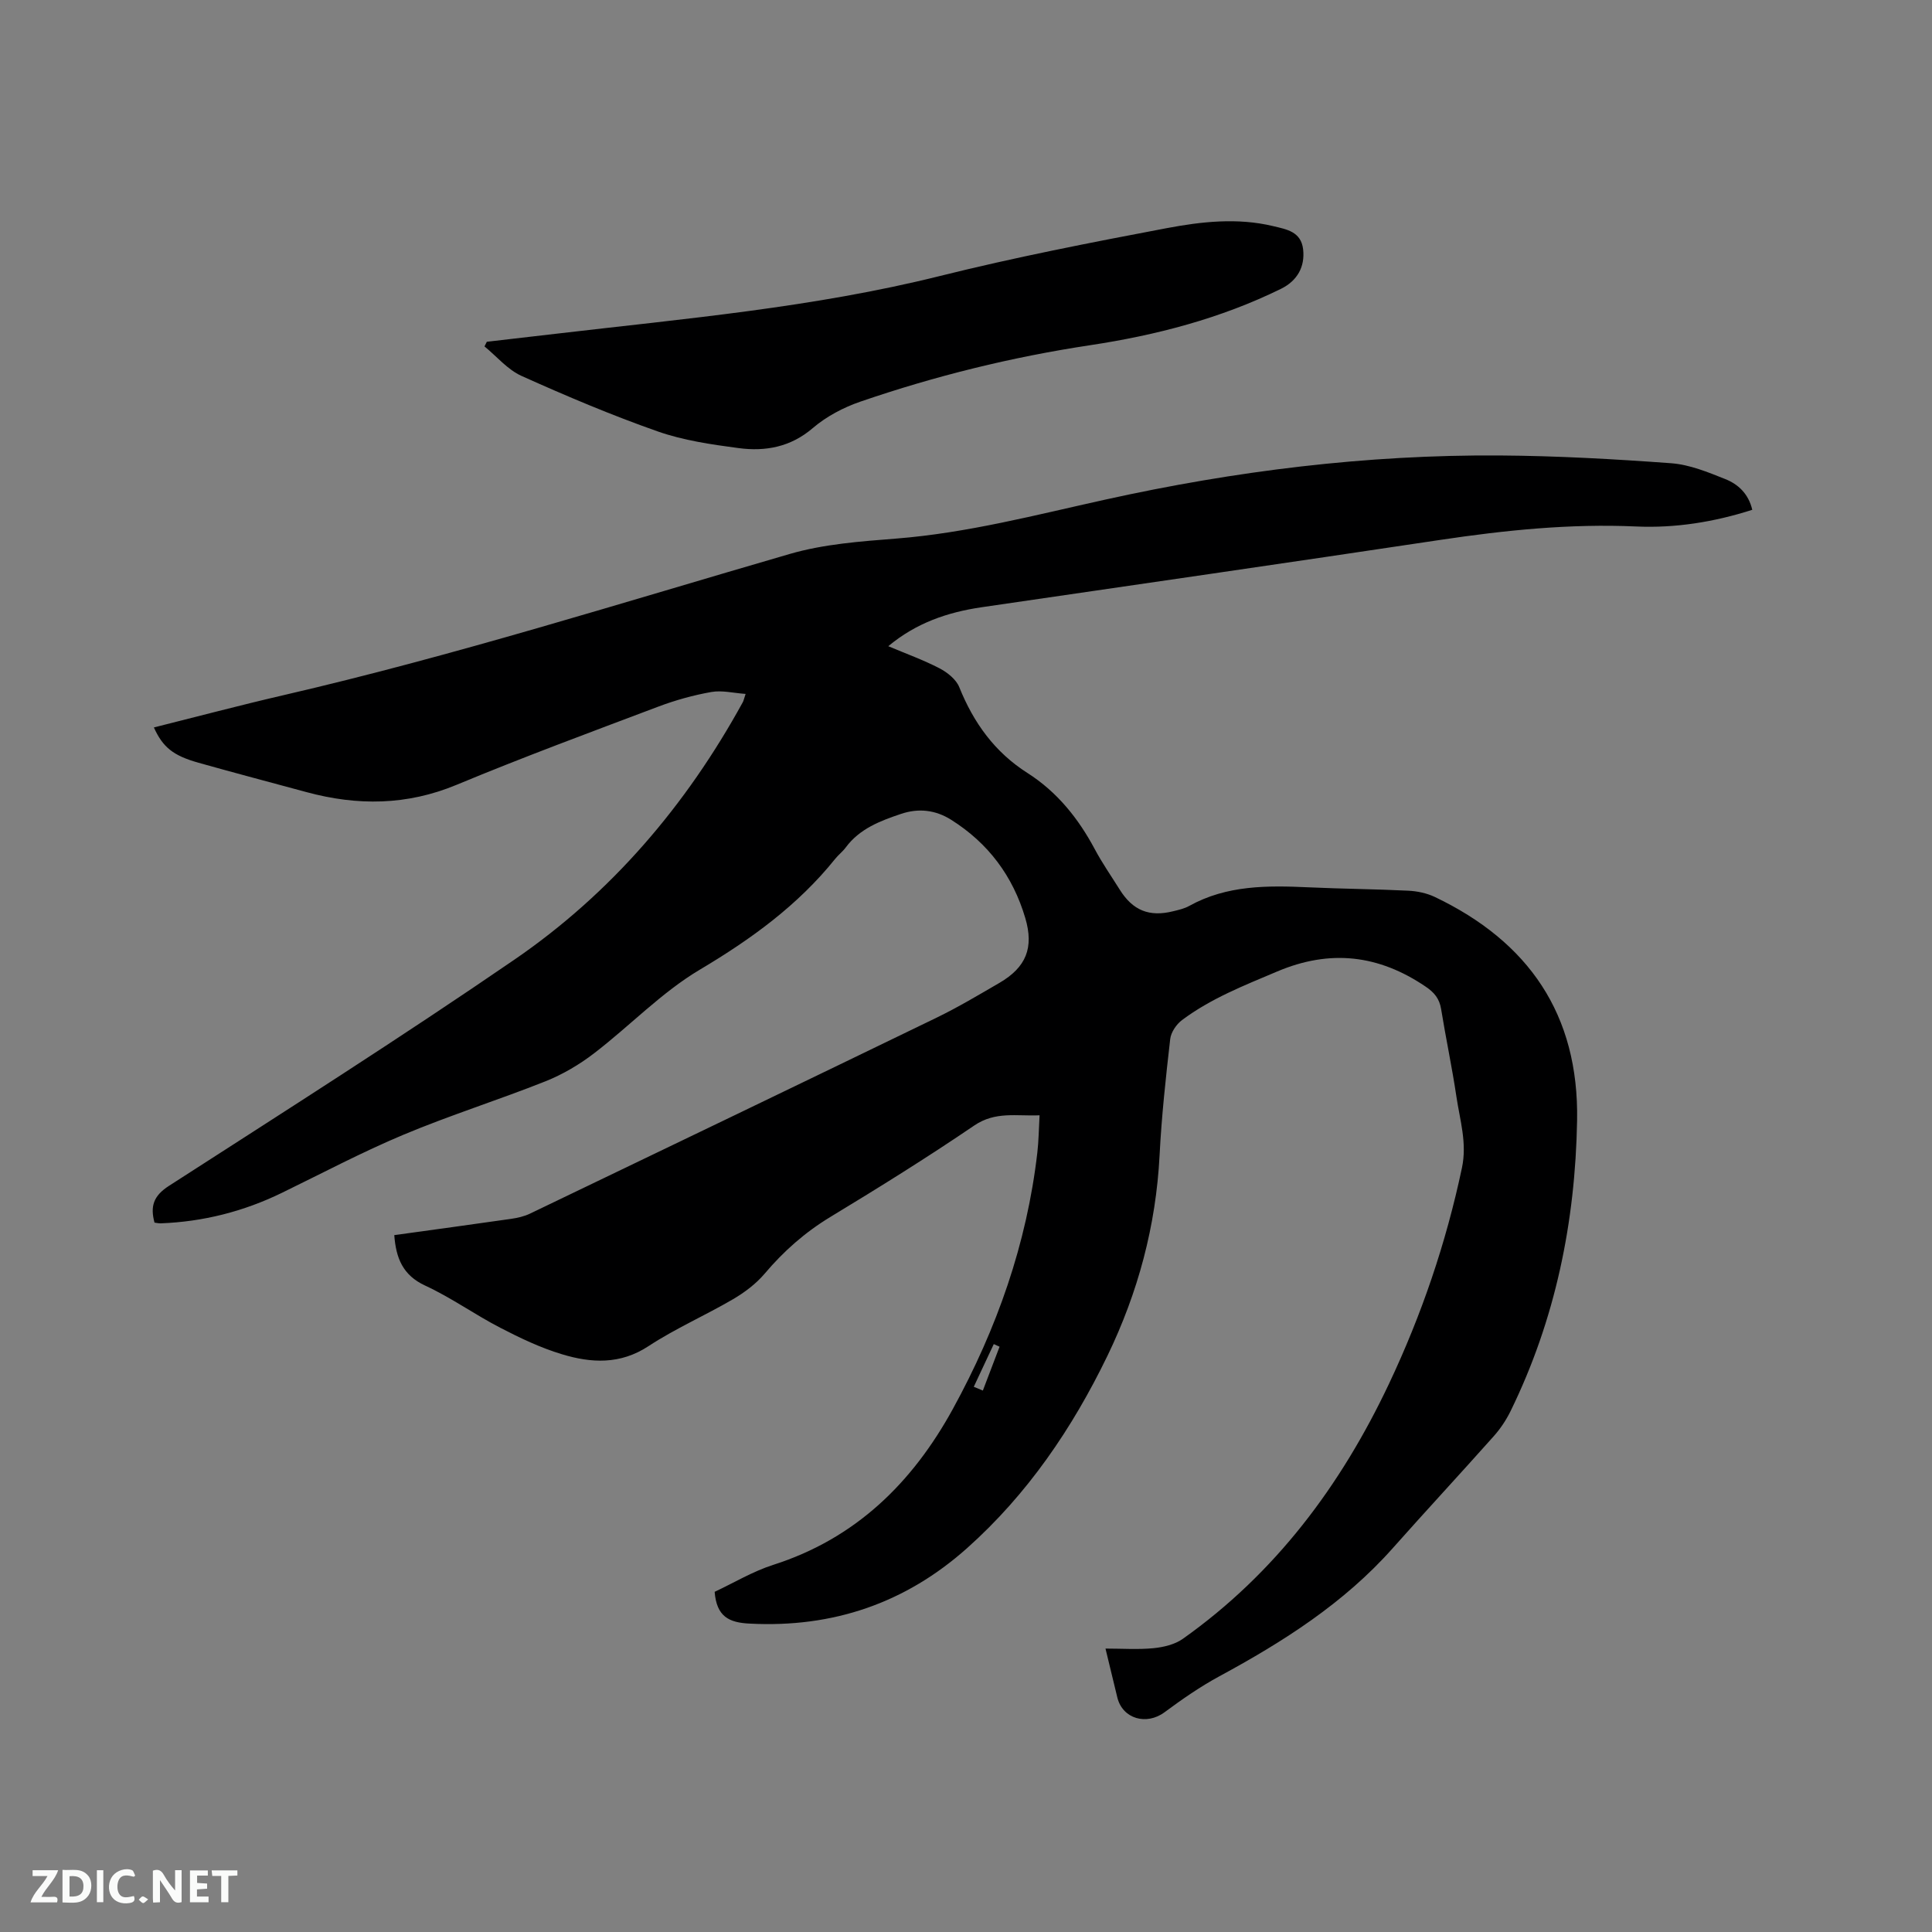
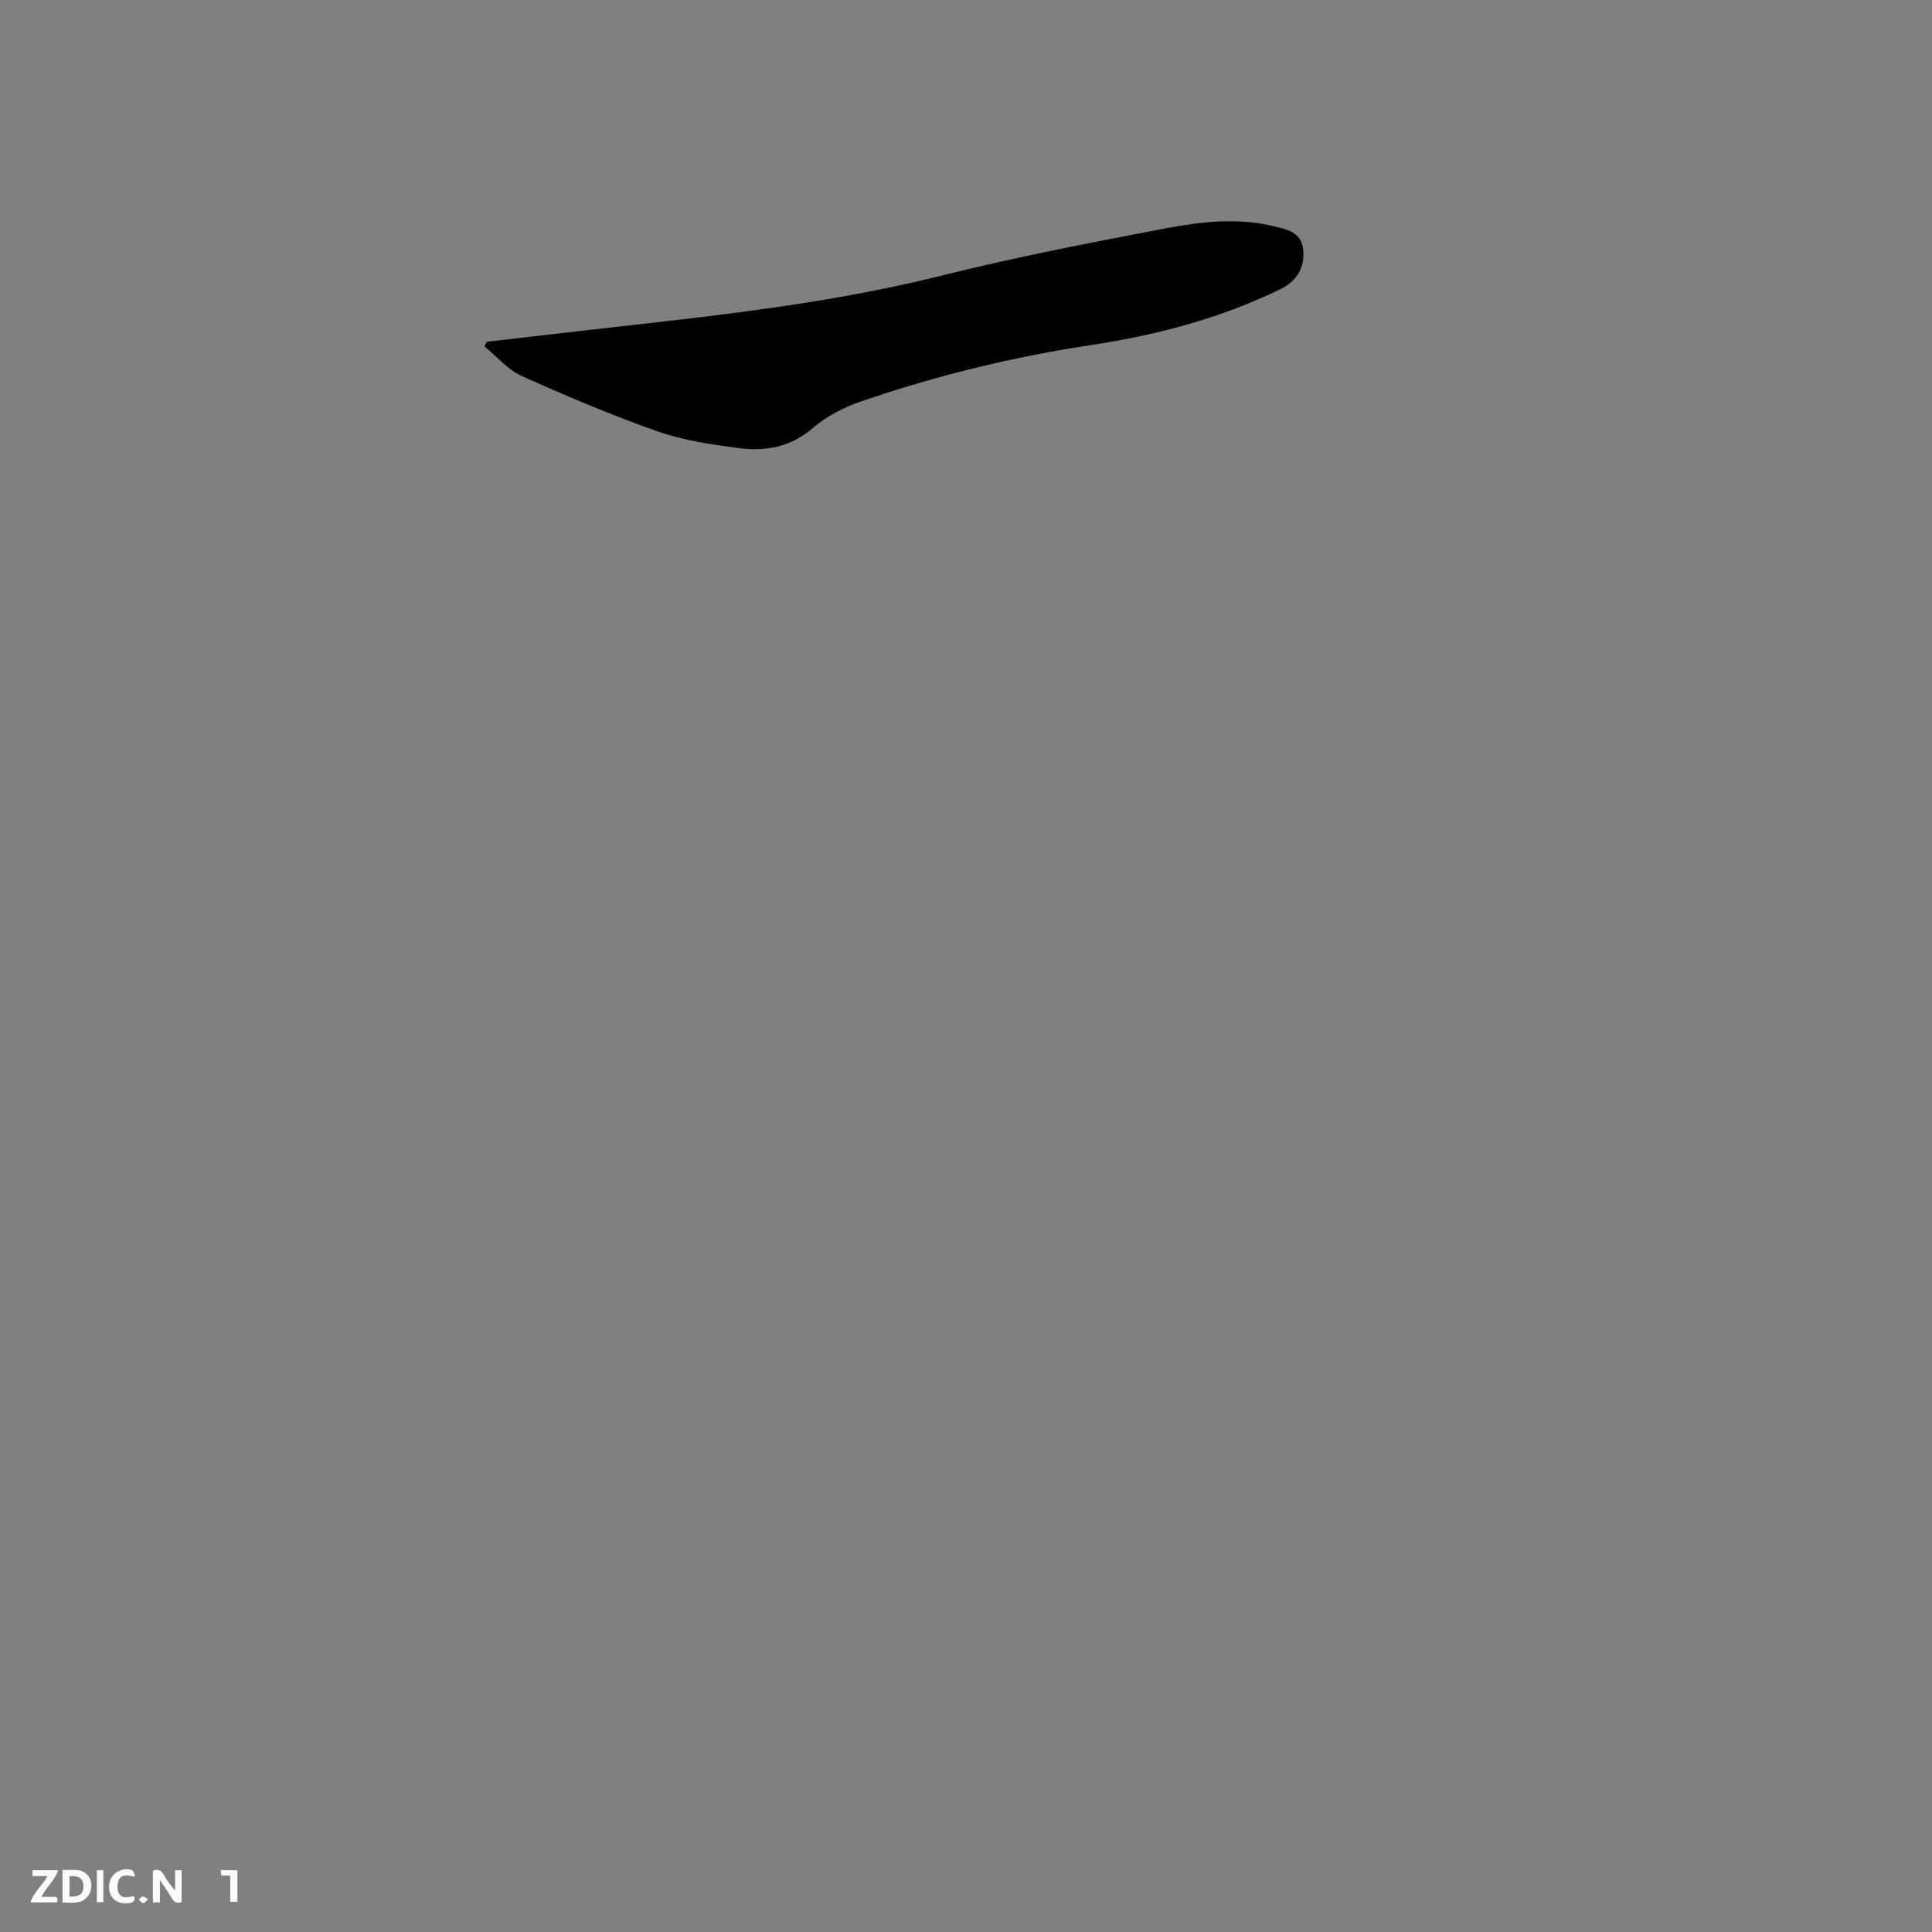
<svg xmlns="http://www.w3.org/2000/svg" enable-background="new 0 0 400 400" viewBox="0 0 400 400">
  <rect x="0" y="0" width="400" height="400" fill="#808080" stroke="none" />
-   <path d="m147.96 329.57c3.9-1.82 7.85-4.21 12.12-5.58 17.09-5.46 28.82-17 37.21-32.3 9.09-16.58 15.3-34.18 17.48-53.06.28-2.41.3-4.85.46-7.72-4.78.21-9.14-.87-13.53 2.12-9.72 6.61-19.71 12.83-29.77 18.92-5.25 3.18-9.67 7.08-13.61 11.74-1.79 2.11-4.15 3.89-6.56 5.3-5.76 3.37-11.93 6.06-17.49 9.71-5.87 3.86-11.87 3.52-17.93 1.68-4.42-1.33-8.67-3.36-12.78-5.49-5.26-2.72-10.14-6.23-15.51-8.71-4.66-2.15-6.06-5.69-6.42-10.46 8.07-1.12 16.14-2.21 24.19-3.37 1.34-.19 2.72-.51 3.93-1.09 28.06-13.48 56.11-26.96 84.12-40.54 4.47-2.17 8.76-4.73 13.06-7.23 5.51-3.22 7.17-7.26 5.34-13.43-2.56-8.66-7.65-15.49-15.34-20.33-3.28-2.07-6.78-2.43-10.36-1.23-4.32 1.45-8.6 3.07-11.48 6.97-.63.85-1.5 1.51-2.16 2.33-7.73 9.63-17.43 16.65-28.04 22.96-7.93 4.71-14.51 11.66-21.91 17.33-3.04 2.33-6.48 4.36-10.04 5.78-9.73 3.87-19.76 7.02-29.42 11.07-8.57 3.59-16.82 7.97-25.19 12.04-7.92 3.85-16.27 5.97-25.07 6.3-.4.01-.81-.09-1.27-.15-.91-3.38-.23-5.54 2.99-7.61 23.96-15.43 48.03-30.72 71.53-46.84 20.06-13.76 35.56-31.94 47.28-53.3.15-.27.21-.59.58-1.71-2.52-.18-4.89-.79-7.09-.4-3.73.66-7.44 1.69-10.99 3.03-13.96 5.27-27.97 10.45-41.74 16.18-10.31 4.29-20.56 4.37-31.09 1.52-7.46-2.02-14.93-3.99-22.36-6.08-5.26-1.48-7.39-3.21-9.24-7.31 8.96-2.24 17.84-4.6 26.79-6.67 35.41-8.19 70.03-19.14 104.9-29.26 7.04-2.04 14.59-2.59 21.96-3.17 14.75-1.16 28.95-4.9 43.32-8.07 26.85-5.94 54.09-9.32 81.64-9.14 11.85.08 23.72.74 35.54 1.61 3.8.28 7.59 1.84 11.19 3.28 2.65 1.05 4.81 3.03 5.59 6.36-7.9 2.53-15.94 3.82-24.08 3.45-13.64-.61-27.07.77-40.51 2.78-31.64 4.75-63.3 9.32-94.95 13.94-7.03 1.03-13.55 3.23-19.34 8.07 3.71 1.57 7.29 2.85 10.63 4.59 1.62.85 3.43 2.29 4.07 3.9 2.97 7.38 7.35 13.46 14.13 17.77 6.13 3.91 10.52 9.39 13.92 15.76 1.54 2.89 3.43 5.6 5.17 8.38 2.69 4.31 6.11 5.71 11.08 4.47 1.13-.28 2.31-.54 3.31-1.1 7.78-4.32 16.2-4.24 24.71-3.85 6.88.32 13.77.36 20.65.7 1.84.09 3.79.5 5.45 1.28 19.45 9.27 29.88 24.34 29.49 46.29-.37 21.04-4.49 41.22-13.79 60.21-.92 1.87-2.13 3.67-3.52 5.22-6.91 7.76-13.98 15.38-20.88 23.15-10.1 11.37-22.65 19.34-35.86 26.49-3.97 2.15-7.73 4.76-11.36 7.45-3.75 2.78-8.7 1.37-9.78-3.06-.78-3.18-1.54-6.36-2.45-10.12 3.51 0 6.75.23 9.94-.08 2.08-.21 4.4-.76 6.06-1.93 19.17-13.58 32.73-31.74 42.69-52.8 6.77-14.32 11.83-29.2 15.11-44.72 1.09-5.16-.42-9.86-1.14-14.71-.9-6.07-2.19-12.09-3.17-18.15-.35-2.17-1.41-3.45-3.22-4.67-9.71-6.58-19.74-7.77-30.71-3.13-6.85 2.9-13.74 5.59-19.72 10.07-1.17.88-2.28 2.52-2.44 3.92-.92 8-1.79 16.02-2.2 24.06-.75 14.62-4.46 28.42-10.8 41.53-7.27 15.01-16.54 28.65-29.05 39.81-12.78 11.4-27.81 16.53-45 15.63-4.3-.2-6.86-1.44-7.27-6.58zm53.65-42.45c.63.26 1.26.52 1.88.78 1.15-3.03 2.31-6.05 3.46-9.08-.4-.18-.8-.36-1.2-.54-1.37 2.95-2.75 5.9-4.14 8.84z" fill="#000001" />
  <path d="m100.79 70.76c4.81-.56 9.62-1.11 14.42-1.67 26.59-3.12 53.28-5.44 79.4-11.95 15.48-3.86 31.18-6.92 46.87-9.89 7.25-1.37 14.7-2.21 22.09-.44 2.77.67 5.81 1.11 6.23 4.83.4 3.59-1.2 6.49-4.59 8.16-12.48 6.13-25.87 9.61-39.44 11.66-16.3 2.46-32.13 6.37-47.65 11.7-3.51 1.2-7.03 3.07-9.83 5.46-4.62 3.96-9.84 4.89-15.4 4.15-5.64-.75-11.39-1.58-16.72-3.45-9.56-3.36-18.94-7.33-28.19-11.49-2.89-1.3-5.13-4.03-7.67-6.11.16-.31.32-.64.48-.96z" fill="#000001" />
  <g fill="#fafbfa">
    <path d="m37.59 393.81c-.92.31-1.52.05-2-.78-.7-1.2-1.52-2.34-2.47-3.78v4.59c-.55.03-.95.05-1.41.07-.03-.37-.06-.64-.06-.91 0-1.91 0-3.81 0-5.7 1.13-.41 1.77-.03 2.29.91.62 1.11 1.38 2.14 2.31 3.19v-4.2h1.35v6.61z" />
    <path d="m12.94 393.88v-6.75c1.9.19 3.93-.54 5.37 1.29.8 1.01.78 2.88.03 3.97-1.37 1.97-3.4 1.51-5.4 1.49m1.45-1.22c2.04.12 2.92-.58 2.89-2.21-.03-1.51-.98-2.19-2.89-2z" />
    <path d="m11.81 393.87h-5.49c.68-2.18 2.47-3.48 3.51-5.45h-3.08v-1.21h5.29c-.71 2.13-2.44 3.48-3.47 5.51.86 0 1.63.04 2.39-.01.79-.05 1.14.21.85 1.16" />
-     <path d="m39.33 393.86v-6.61h3.7v1.07h-2.22v1.52c.68.04 1.34.09 2.07.13v1.07c-.72.05-1.38.09-2.1.14v1.48h2.4v1.19h-3.85z" />
    <path d="m27.71 388.56c-1.15-.3-2.46-.61-3.1.64-.37.73-.41 1.93-.06 2.67.63 1.35 1.99.93 3.17.68.35.94-.01 1.32-.93 1.46-1.62.25-3.05-.27-3.76-1.48-.73-1.24-.6-3.03.31-4.17.88-1.11 2.71-1.7 4-1.16.32.13.44.74.65 1.12-.1.08-.19.16-.28.24" />
-     <path d="m49.15 387.24v1.07c-.59.02-1.17.05-1.87.08v5.44h-1.48v-5.44h-1.85c-.05-.4-.08-.73-.13-1.15z" />
+     <path d="m49.15 387.24v1.07v5.44h-1.48v-5.44h-1.85c-.05-.4-.08-.73-.13-1.15z" />
    <path d="m20.06 387.21h1.33v6.62h-1.33z" />
    <path d="m30.68 393.25c-.49.38-.8.79-1.05.76-.32-.05-.6-.45-.9-.7.26-.24.51-.64.8-.67.29-.04.62.3 1.15.61" />
  </g>
</svg>